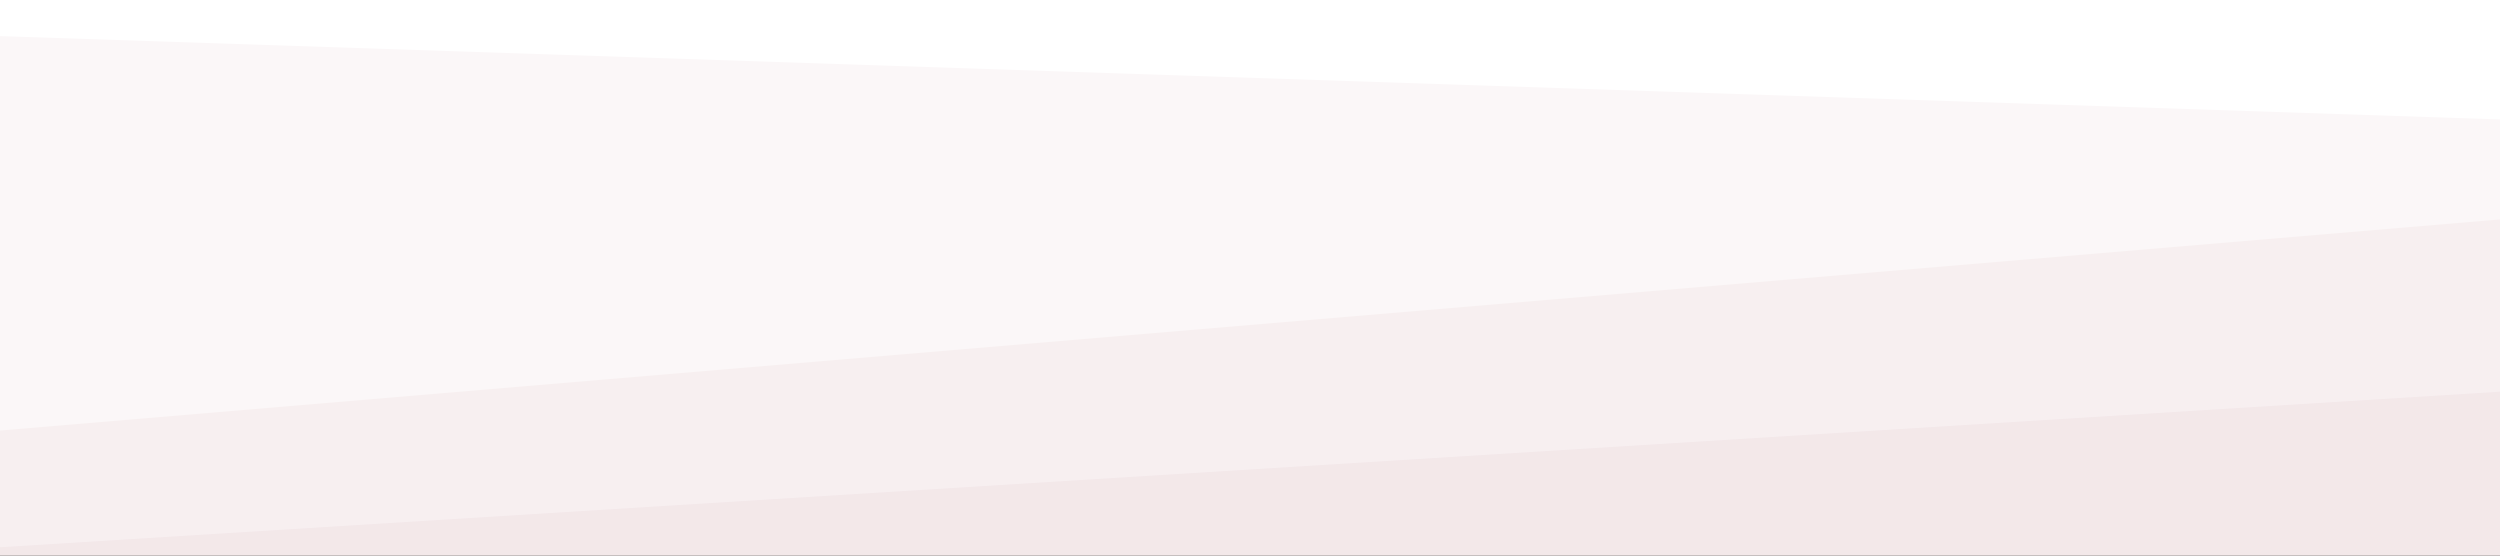
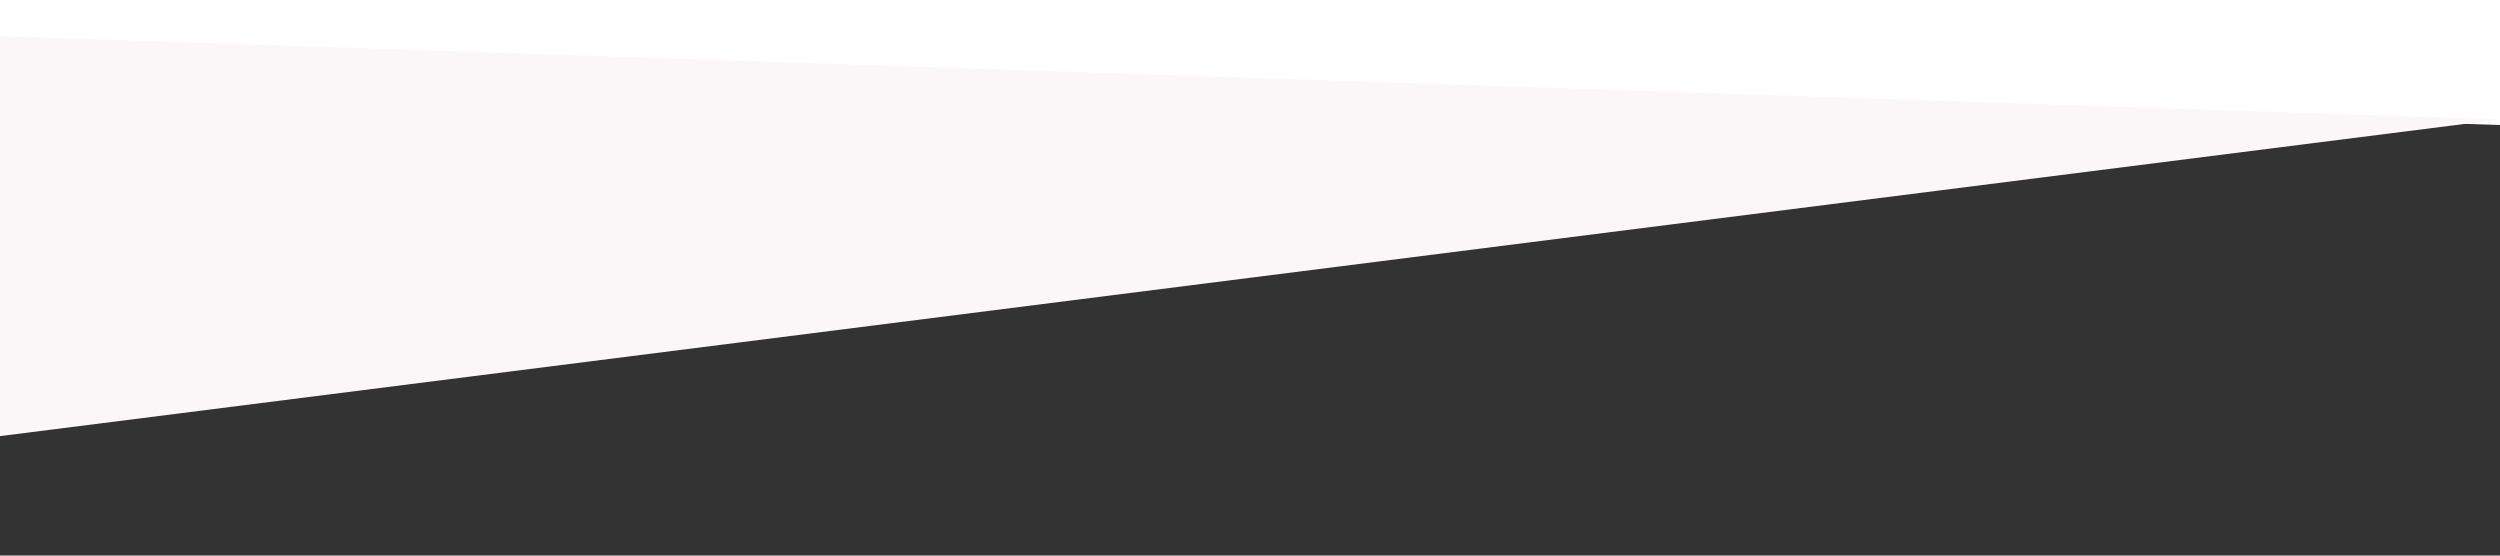
<svg xmlns="http://www.w3.org/2000/svg" id="visual" viewBox="0 0 900 200" width="900" height="200" version="1.1">
  <rect x="0" y="0" width="900" height="200" fill="#333333" stroke="none" />
  <path d="M0 15L900 45L900 0L0 0Z" fill="#ffffff" />
-   <path d="M0 157L900 81L900 43L0 13Z" fill="#fbf7f8" />
-   <path d="M0 199L900 143L900 79L0 155Z" fill="#f7eff0" />
-   <path d="M0 201L900 201L900 141L0 197Z" fill="#f3e8e9" />
+   <path d="M0 157L900 43L0 13Z" fill="#fbf7f8" />
</svg>